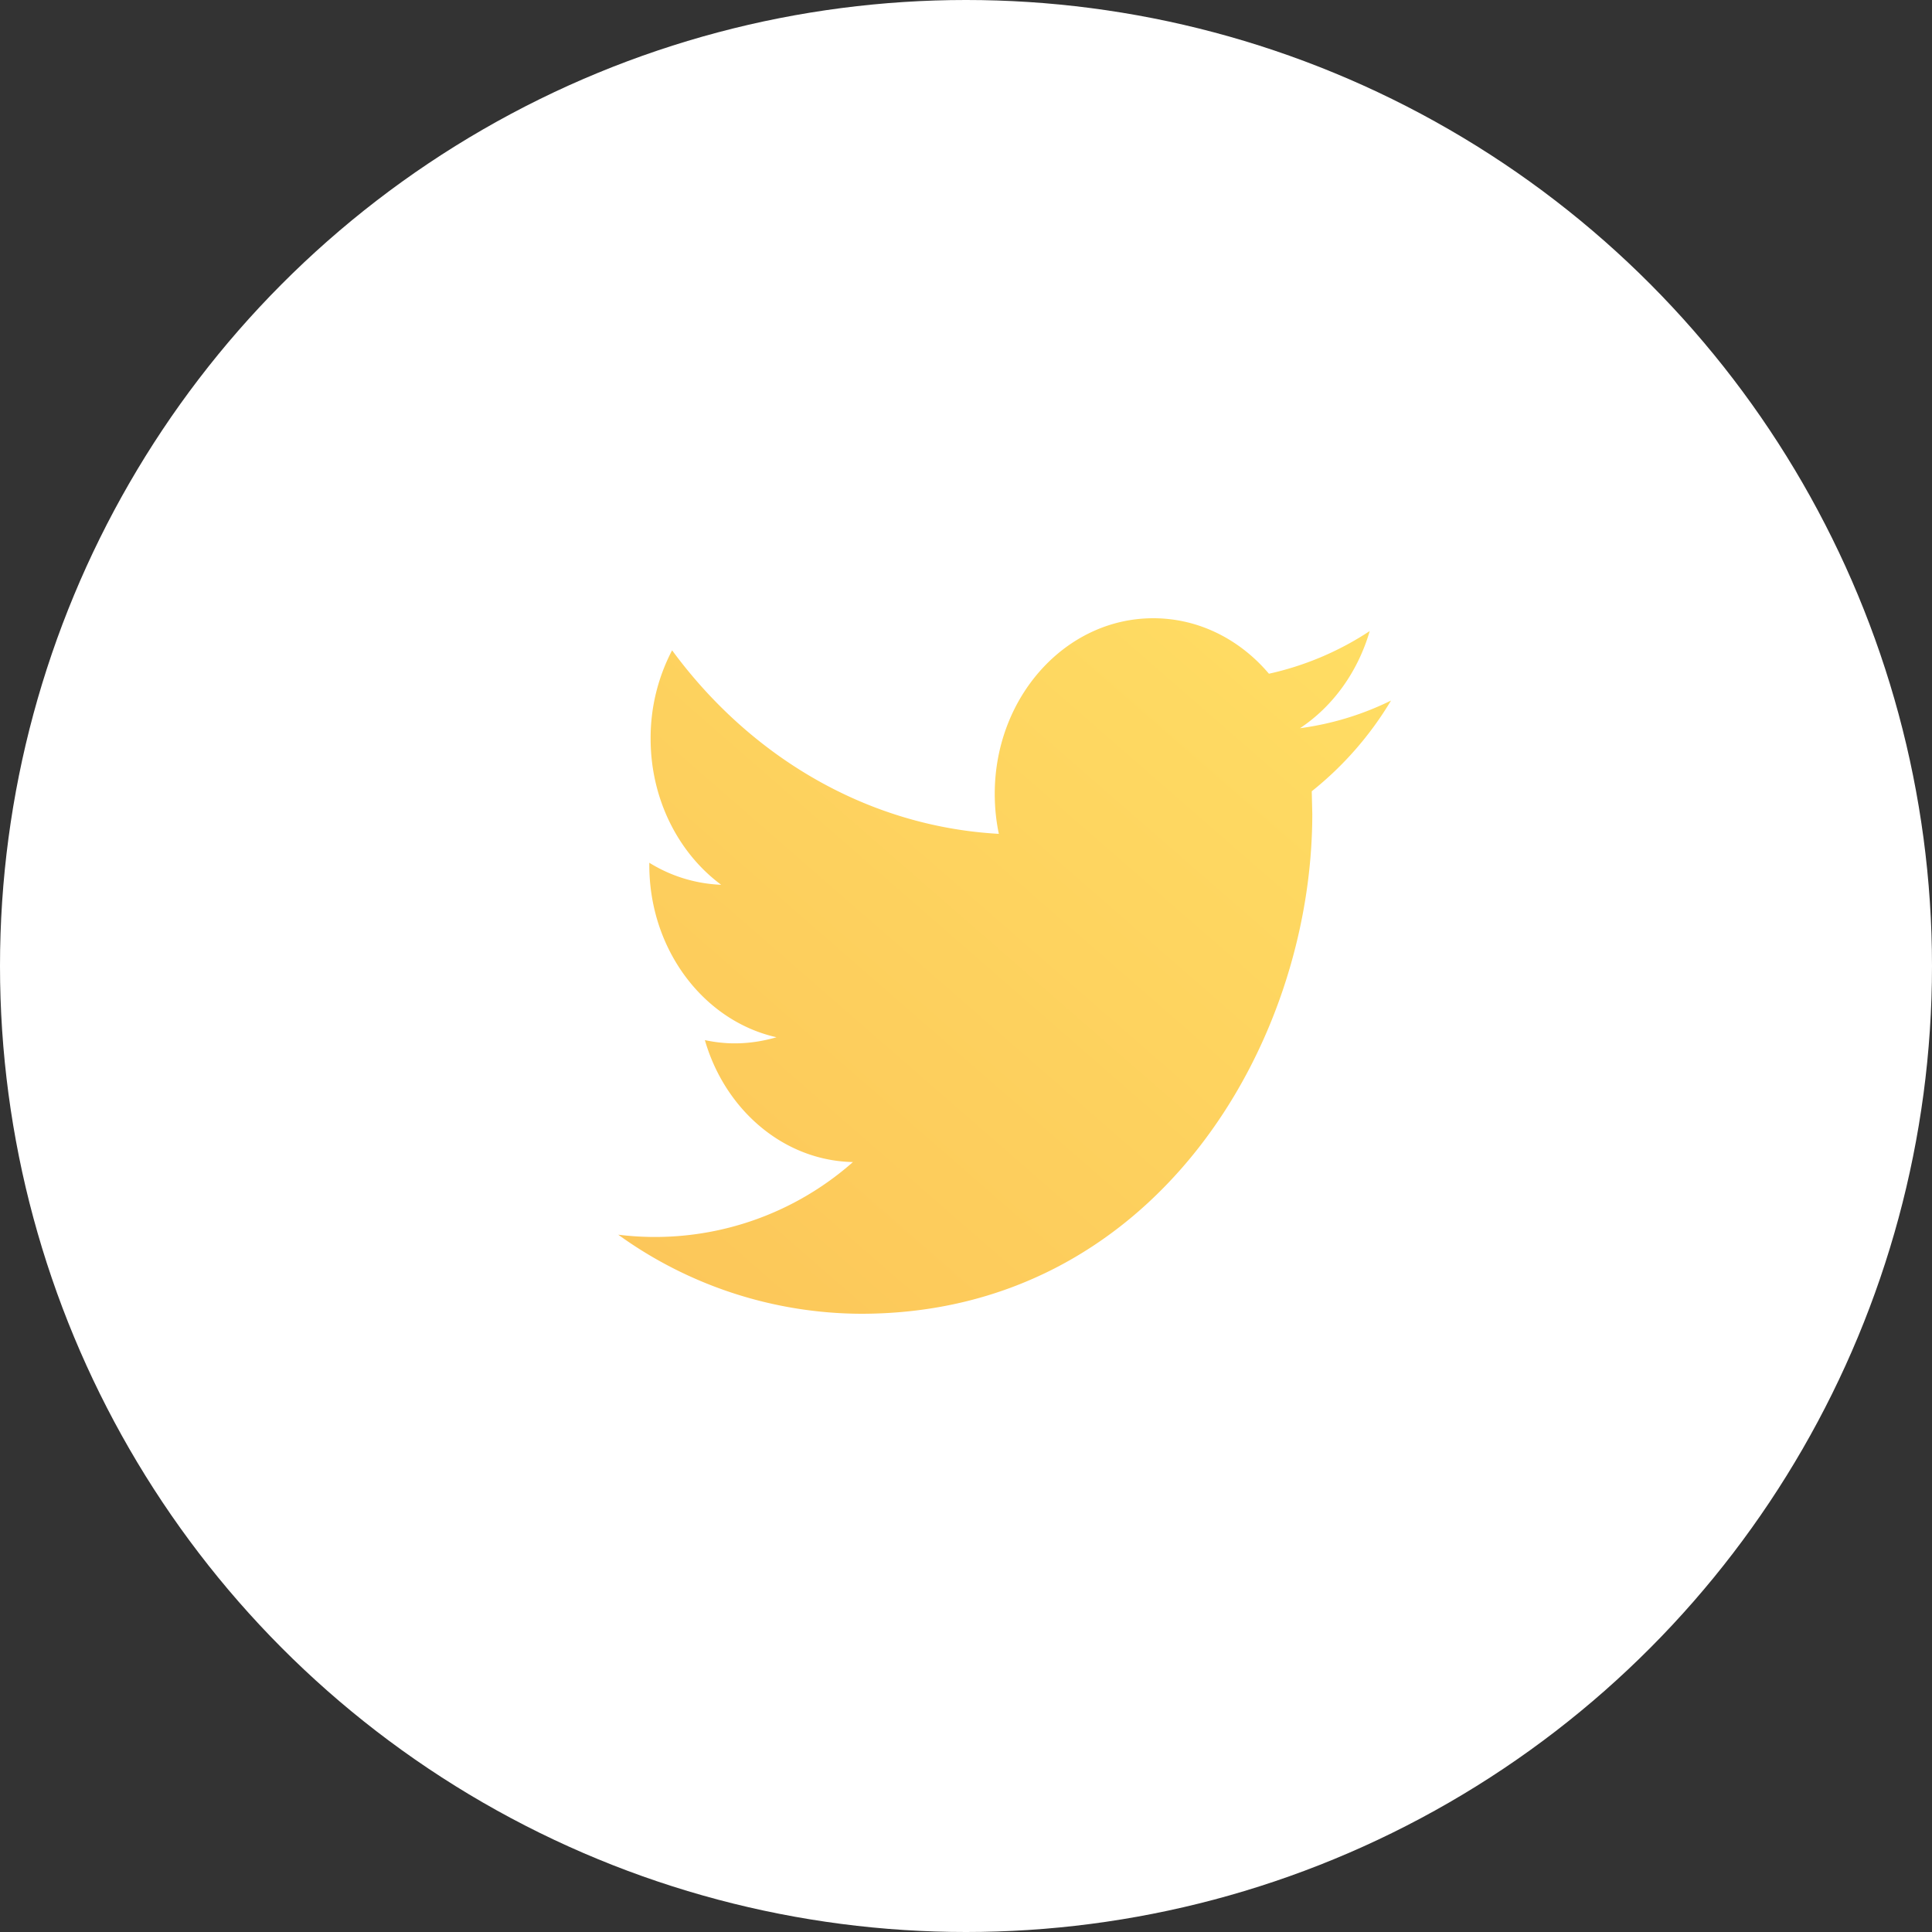
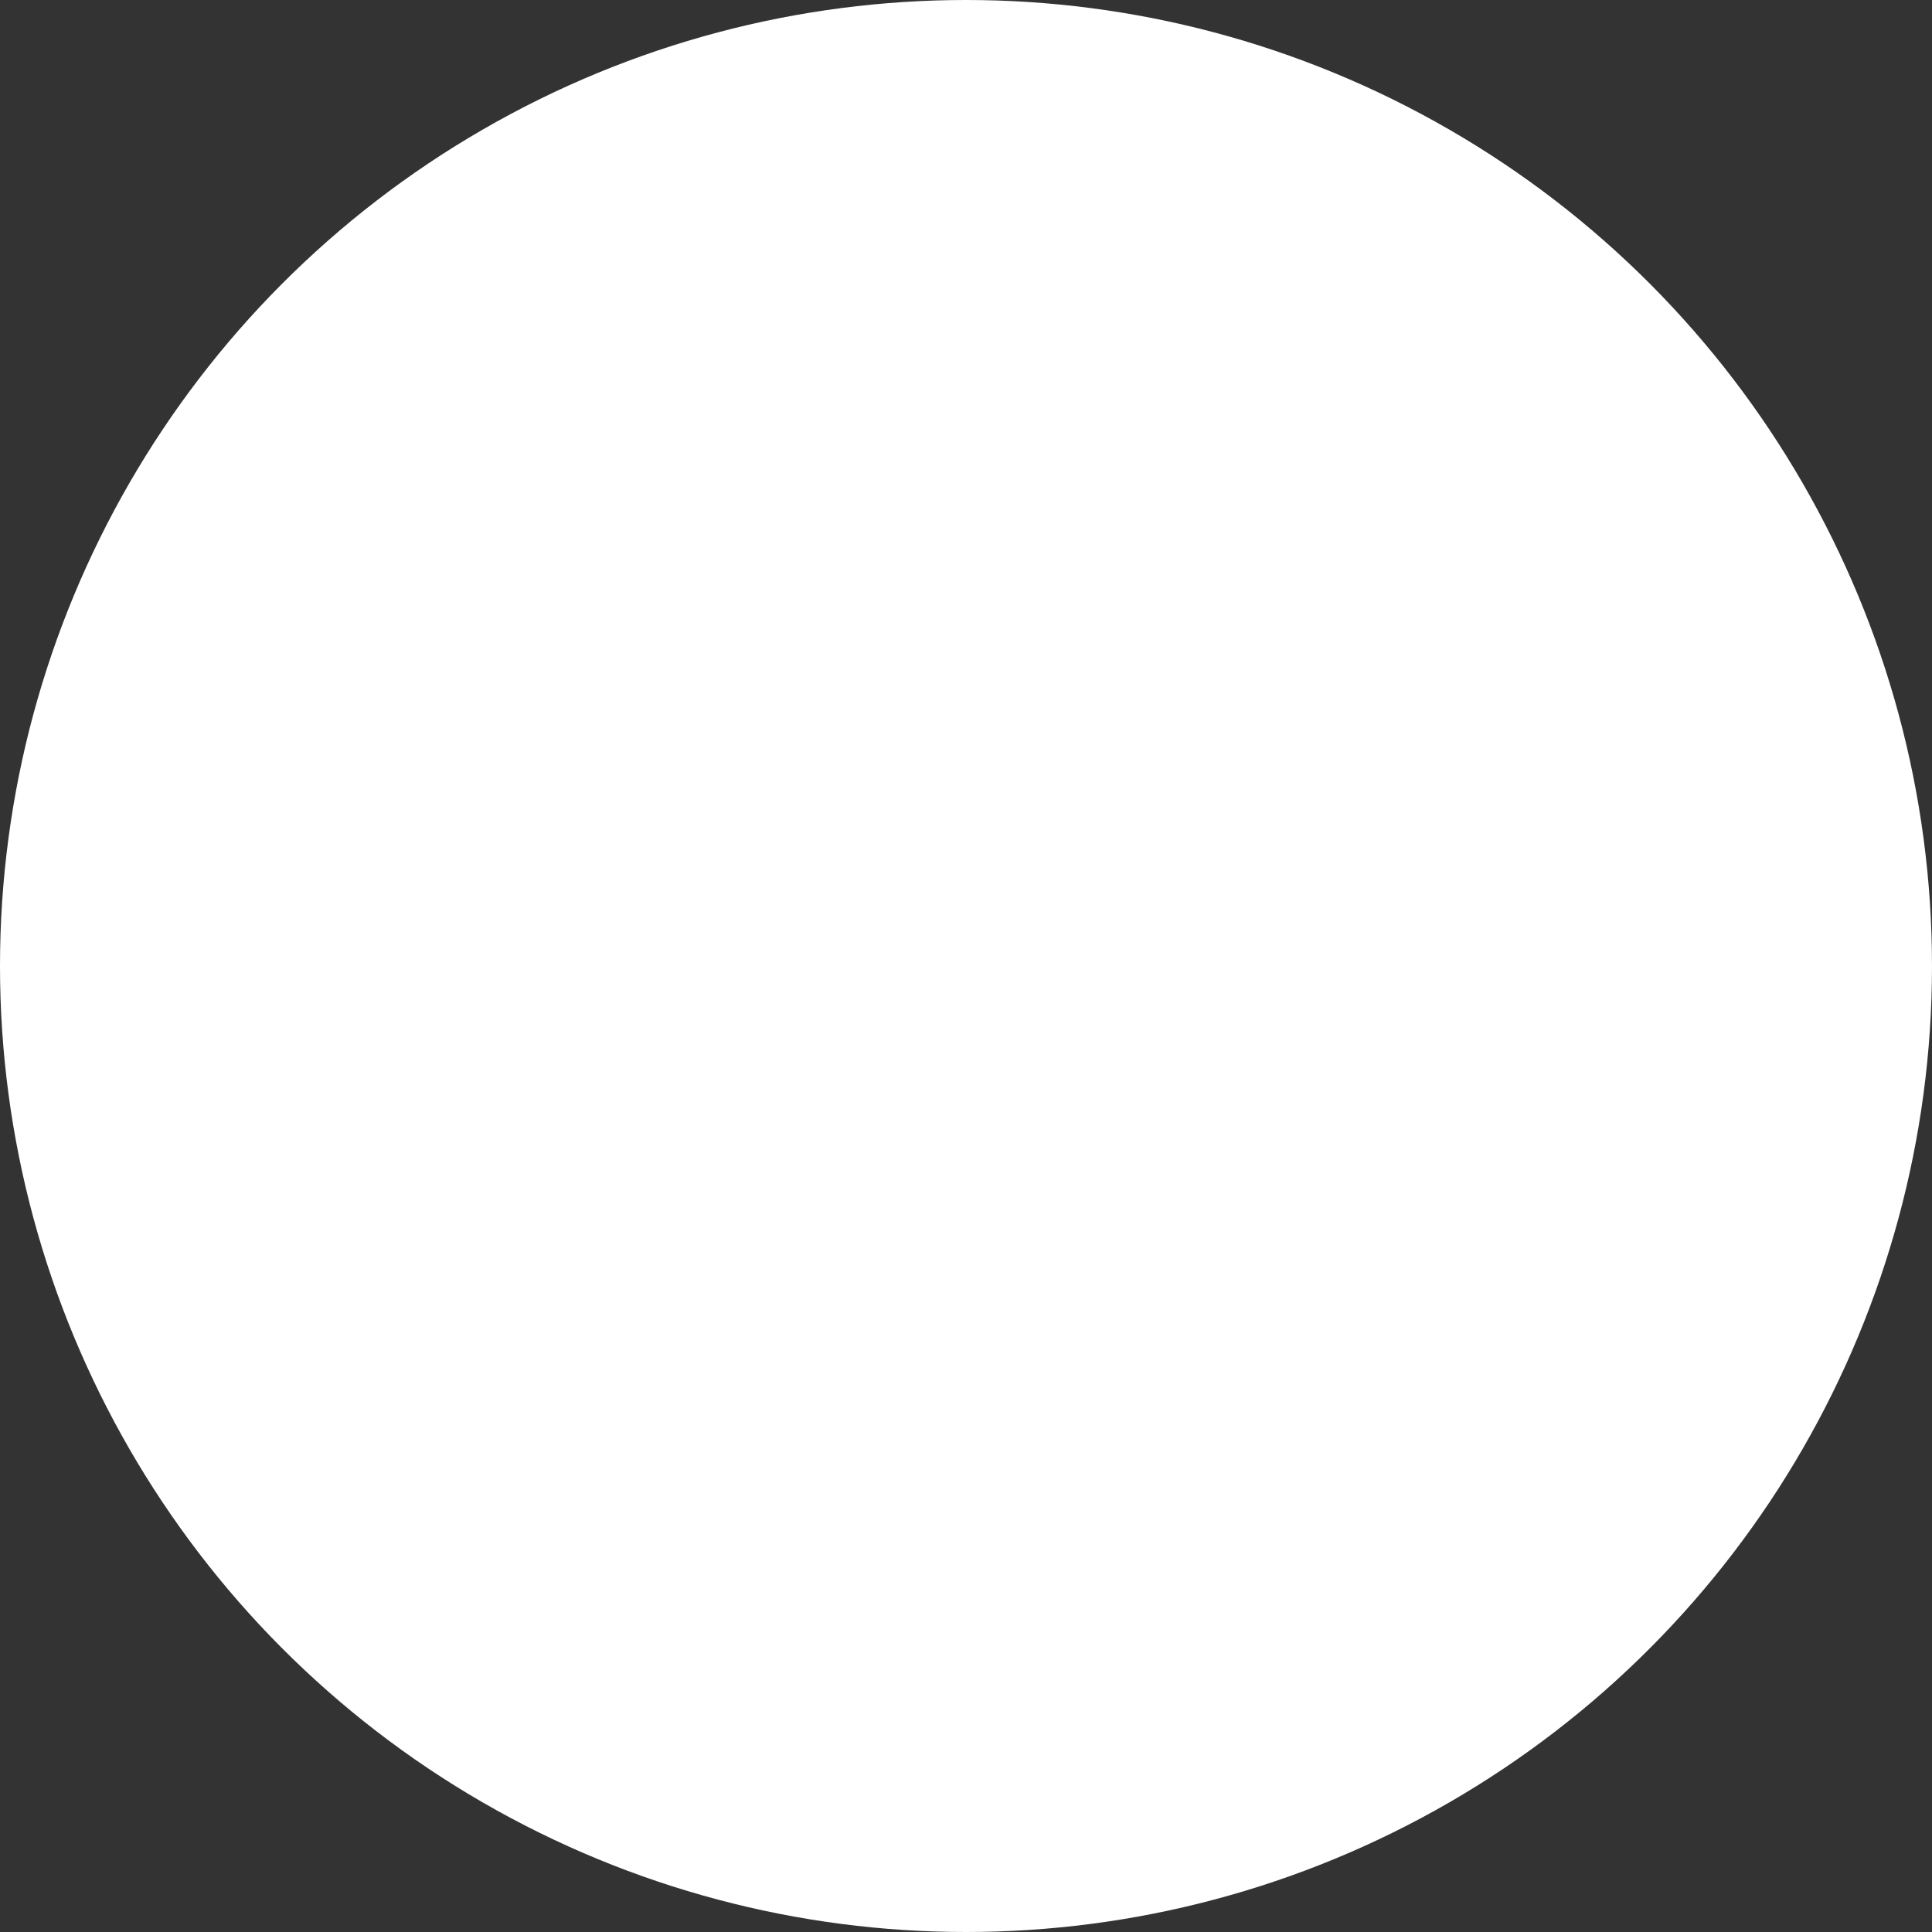
<svg xmlns="http://www.w3.org/2000/svg" width="25" height="25" viewBox="0 0 25 25">
  <rect x="0" y="0" width="25" height="25" fill="#333333" stroke="none" />
  <defs>
    <linearGradient id="a" x1="100%" x2="3.614%" y1="0%" y2="100%">
      <stop offset="0%" stop-color="#FFDE64" />
      <stop offset="100%" stop-color="#FCC659" />
    </linearGradient>
  </defs>
  <g fill="none" fill-rule="evenodd">
    <circle cx="12.5" cy="12.5" r="12.5" fill="#FFF" />
-     <path fill="url(#a)" fill-rule="nonzero" d="M10 1.065a3.79 3.79 0 0 1-1.178.358c.424-.281.748-.727.902-1.257A3.9 3.9 0 0 1 8.42.718C8.046.276 7.514 0 6.923 0 5.79 0 4.872 1.018 4.872 2.272c0 .178.018.352.053.518C3.22 2.695 1.708 1.79.697.415a2.445 2.445 0 0 0-.278 1.143c0 .788.363 1.484.913 1.891a1.902 1.902 0 0 1-.93-.285v.028c0 1.101.708 2.02 1.646 2.23-.172.05-.353.079-.54.079-.133 0-.261-.015-.387-.042.261.903 1.019 1.56 1.916 1.578A3.869 3.869 0 0 1 0 7.977 5.397 5.397 0 0 0 3.144 9c3.774 0 5.837-3.463 5.837-6.467l-.007-.294A4.367 4.367 0 0 0 10 1.065z" transform="translate(8 8)" />
  </g>
</svg>